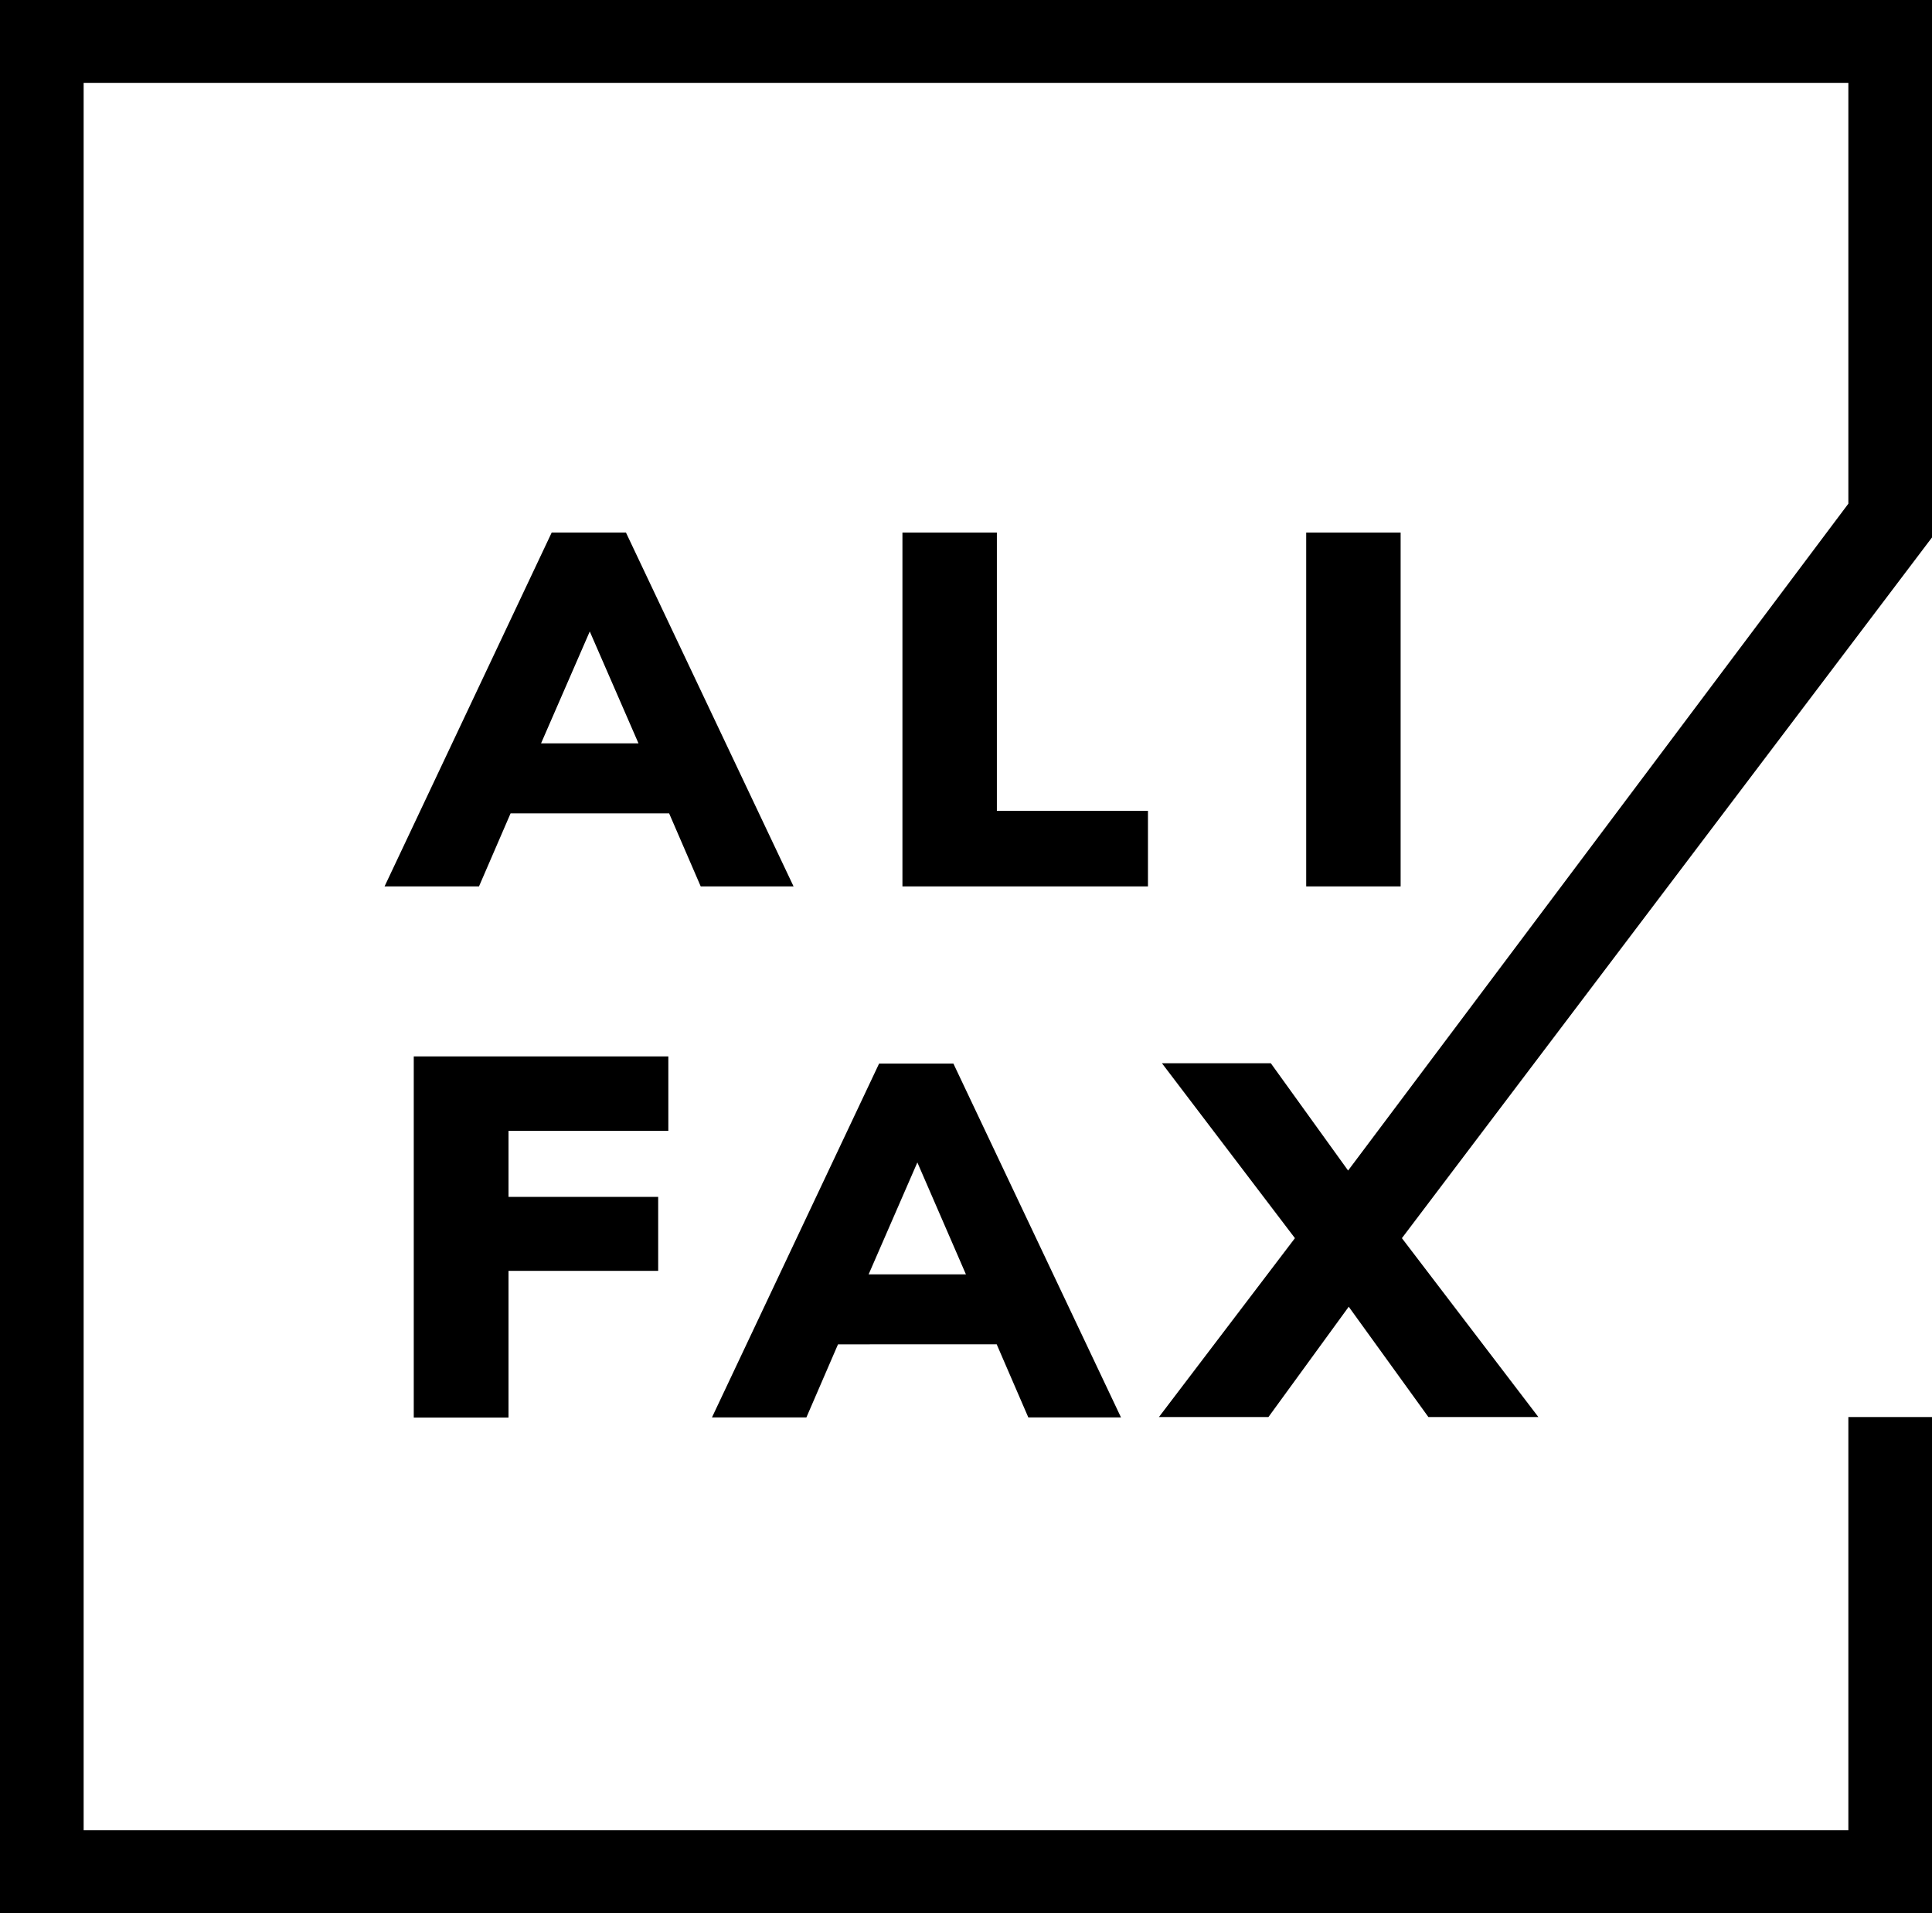
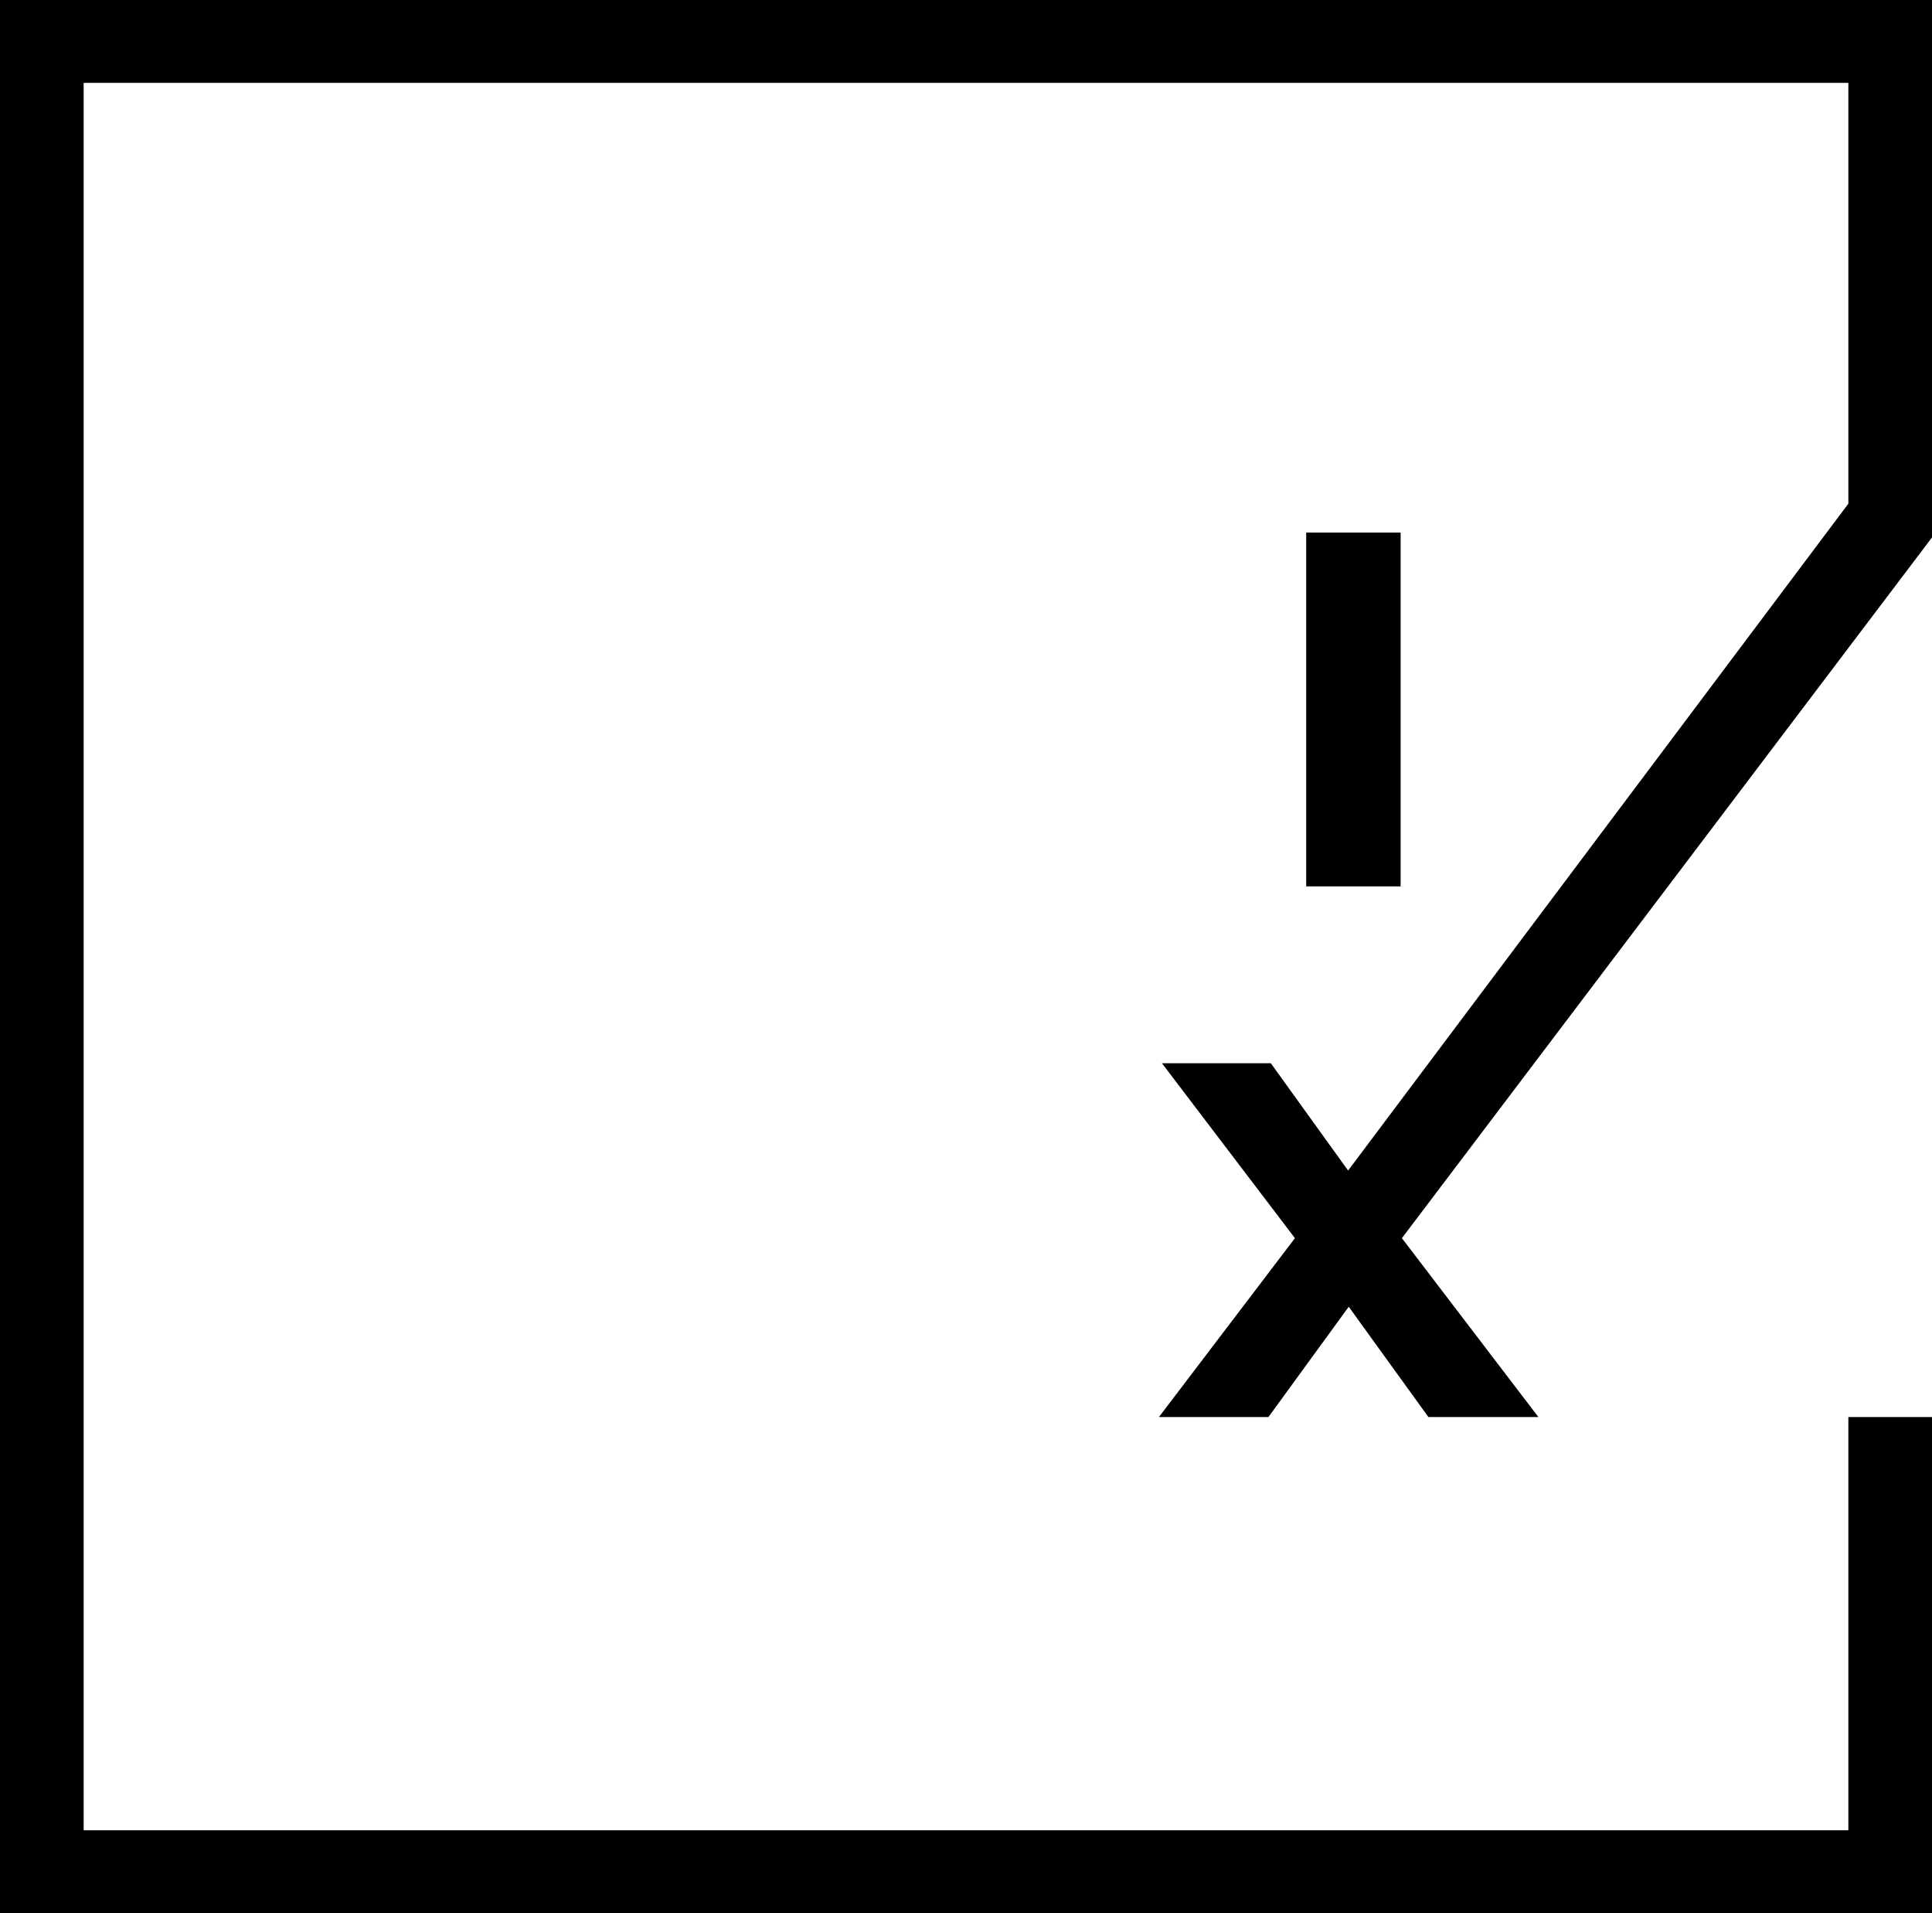
<svg xmlns="http://www.w3.org/2000/svg" id="Ebene_1" x="0px" y="0px" viewBox="0 0 1217.3 1205.2" style="enable-background:new 0 0 1217.3 1205.2;" xml:space="preserve">
-   <path d="M340.9,468.3h61.4l-30.7-70.5L340.9,468.3L340.9,468.3z M441.5,558.4l-19.9-46h-99.9l-19.9,46h-59.5l105.3-222.9h46.8 L500,558.4H441.5L441.5,558.4z" />
  <rect x="823" y="335.5" width="59.5" height="222.9" />
-   <polygon points="260.7,893 260.7,665.5 421.1,665.5 421.1,712.4 320.4,712.4 320.4,754 414.7,754 414.7,800.6 320.4,800.6 320.4,893 " />
-   <polygon points="568.6,558.4 568.6,335.5 628.1,335.5 628.1,510.8 723.3,510.8 723.3,558.4 " />
-   <path d="M547.3,802.8h61.3L578,732.3L547.3,802.8L547.3,802.8z M647.9,892.9l-19.9-46H528l-19.9,46h-59.5L553.9,670h46.8 l105.6,222.9H647.9L647.9,892.9z" />
  <polygon points="1217.3,338.6 1217.3,0 0,0 0,1205.2 1217.3,1205.2 1217.3,892.7 1164.6,892.7 1164.6,1153 52.7,1153 52.7,52.2 1164.6,52.2 1164.6,317.3 849.4,737.4 800.7,669.8 732.1,669.8 815.9,780 730.2,892.7 799.2,892.7 849.8,823.2 900,892.7 969.3,892.7 883.3,780 1217.2,338.7 " />
</svg>